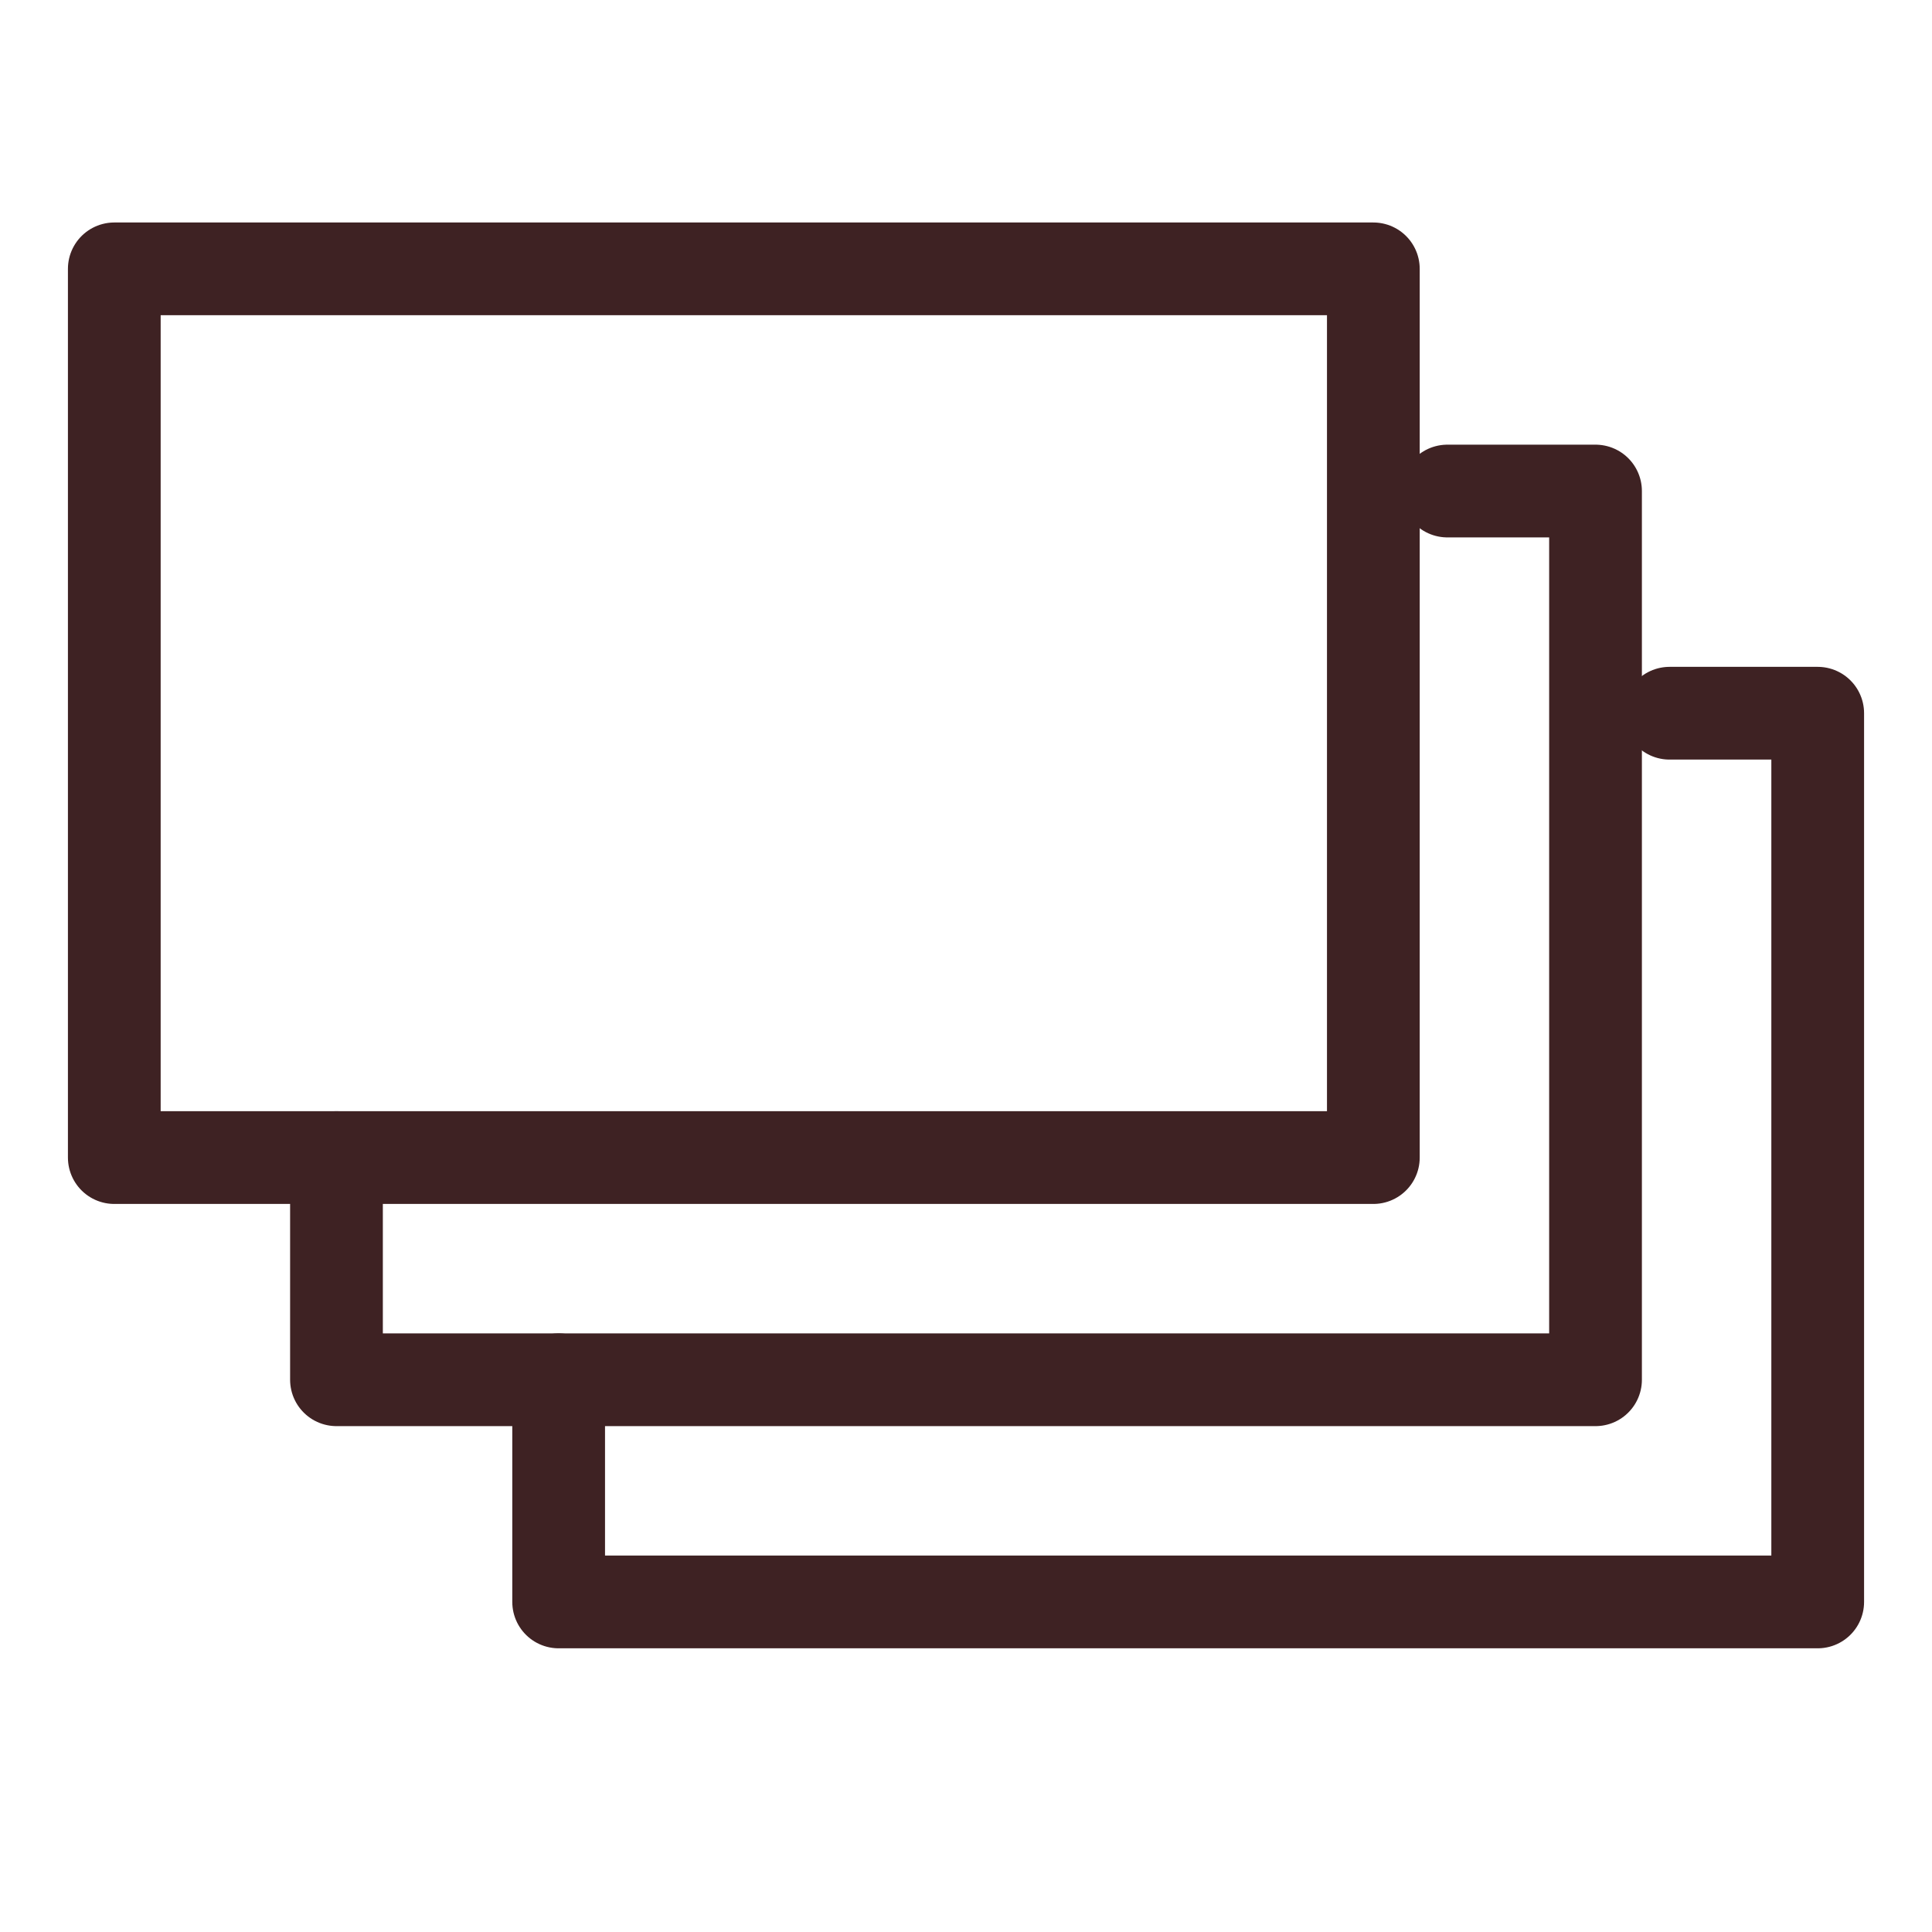
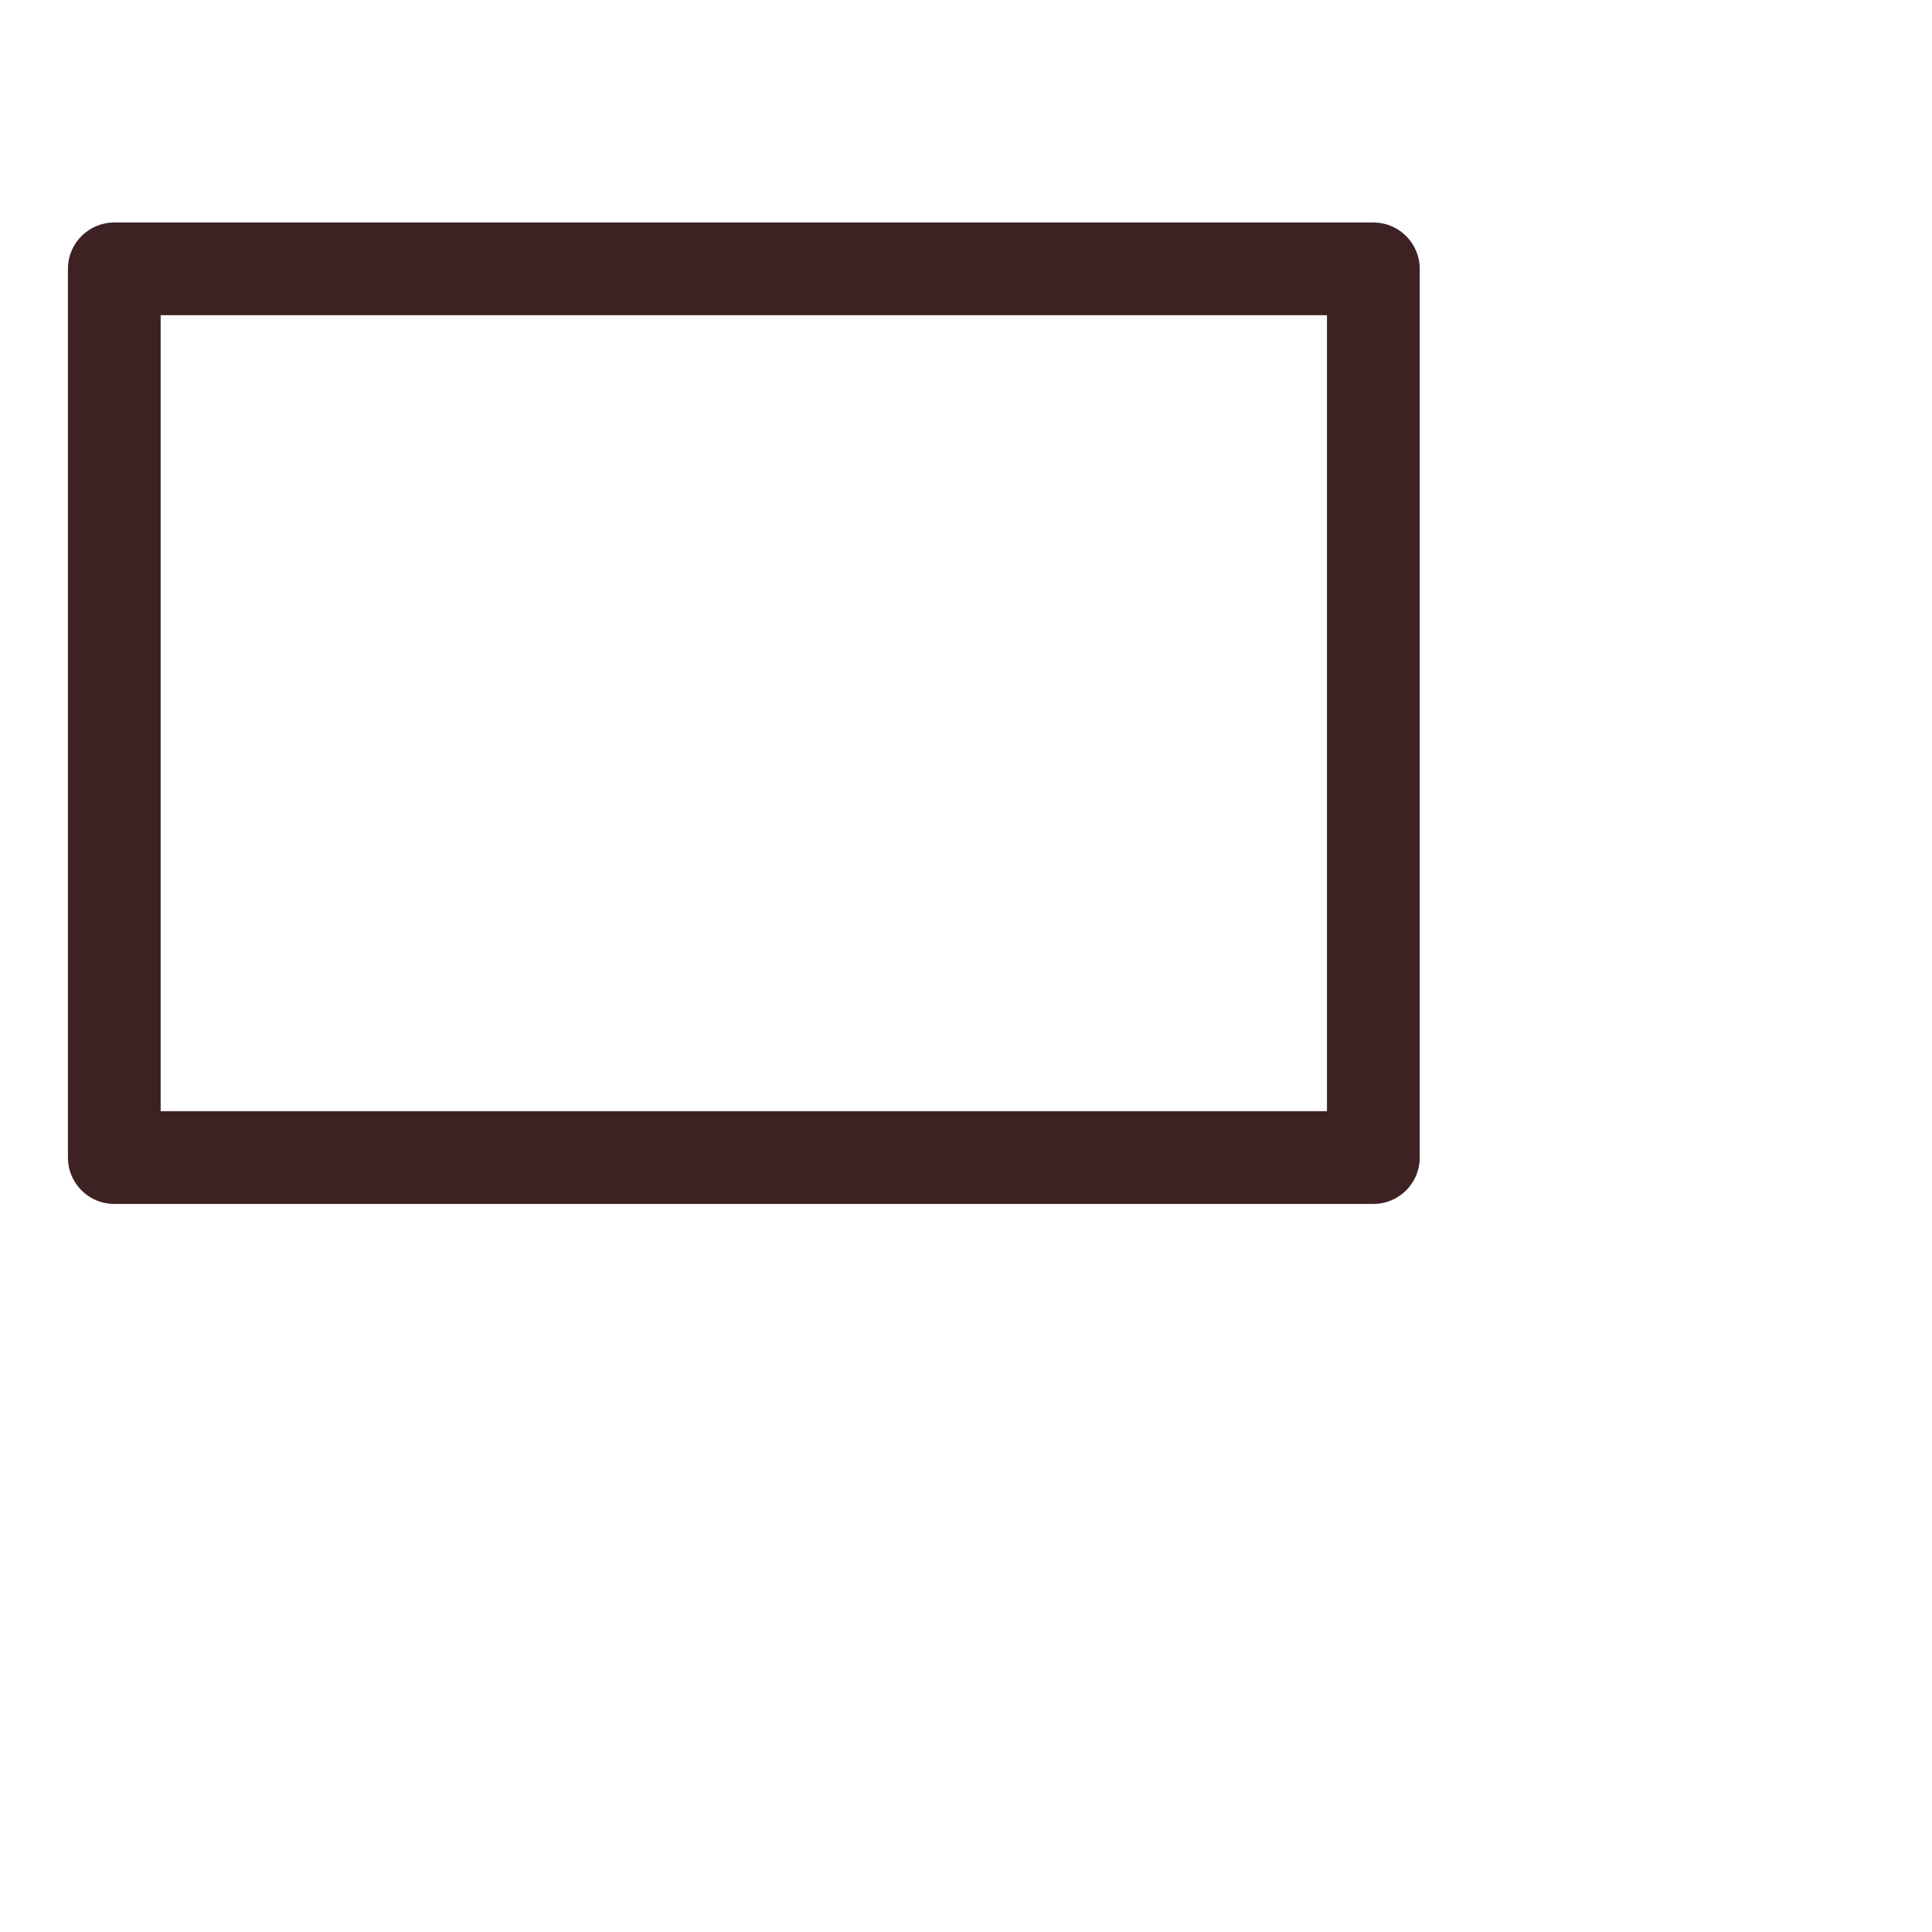
<svg xmlns="http://www.w3.org/2000/svg" width="25px" height="25px" viewBox="0 0 25 25" version="1.1">
  <title>icon / gallery</title>
  <g id="icon-/-gallery" stroke="none" stroke-width="1" fill="none" fill-rule="evenodd" stroke-linecap="round" stroke-linejoin="round">
    <g id="Group-6" transform="translate(1, 3)" stroke="#3E2223" stroke-width="1.2">
      <polygon id="Stroke-1" points="0.479 11.979 16.771 11.979 16.771 0.479 0.479 0.479" />
-       <polyline id="Stroke-3" points="17.729 3.354 19.646 3.354 19.646 14.854 3.354 14.854 3.354 11.979" />
-       <polyline id="Stroke-4" points="20.604 6.229 22.521 6.229 22.521 17.729 6.229 17.729 6.229 14.854" />
    </g>
  </g>
</svg>